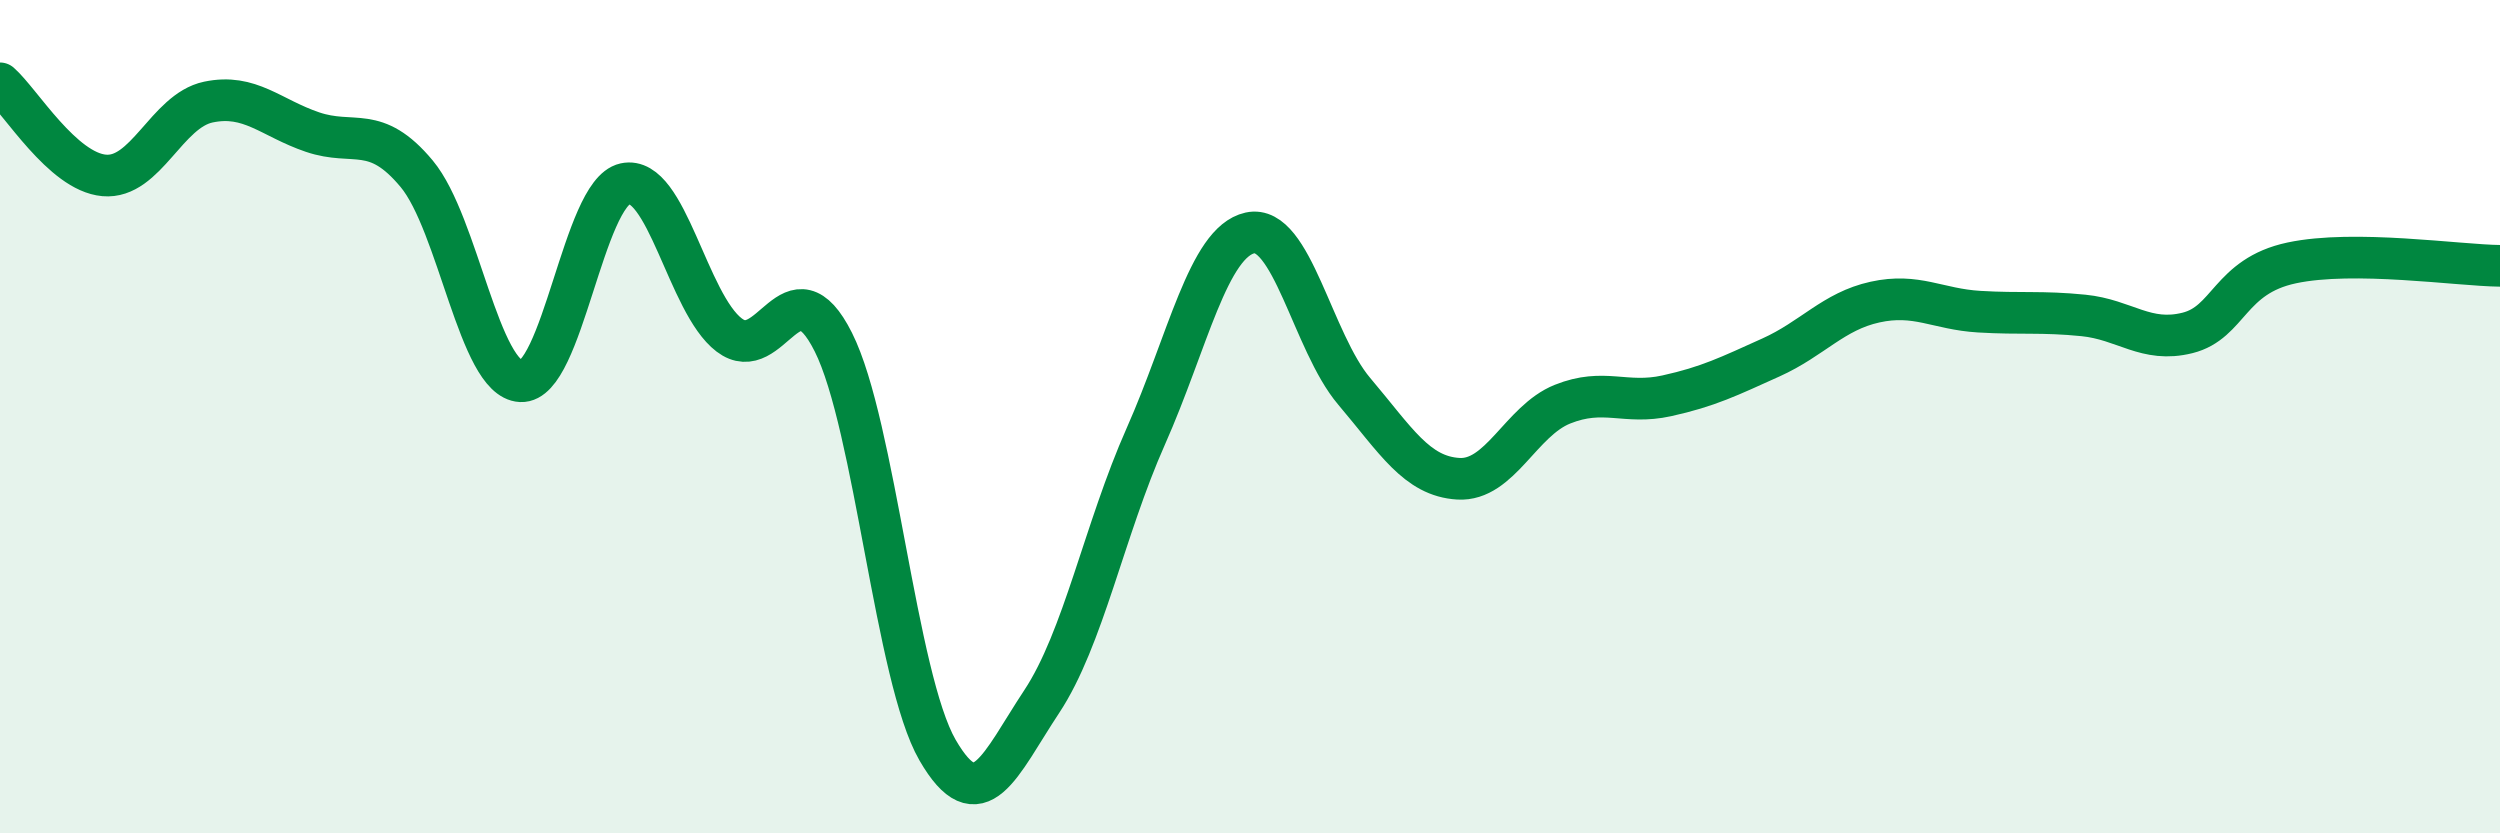
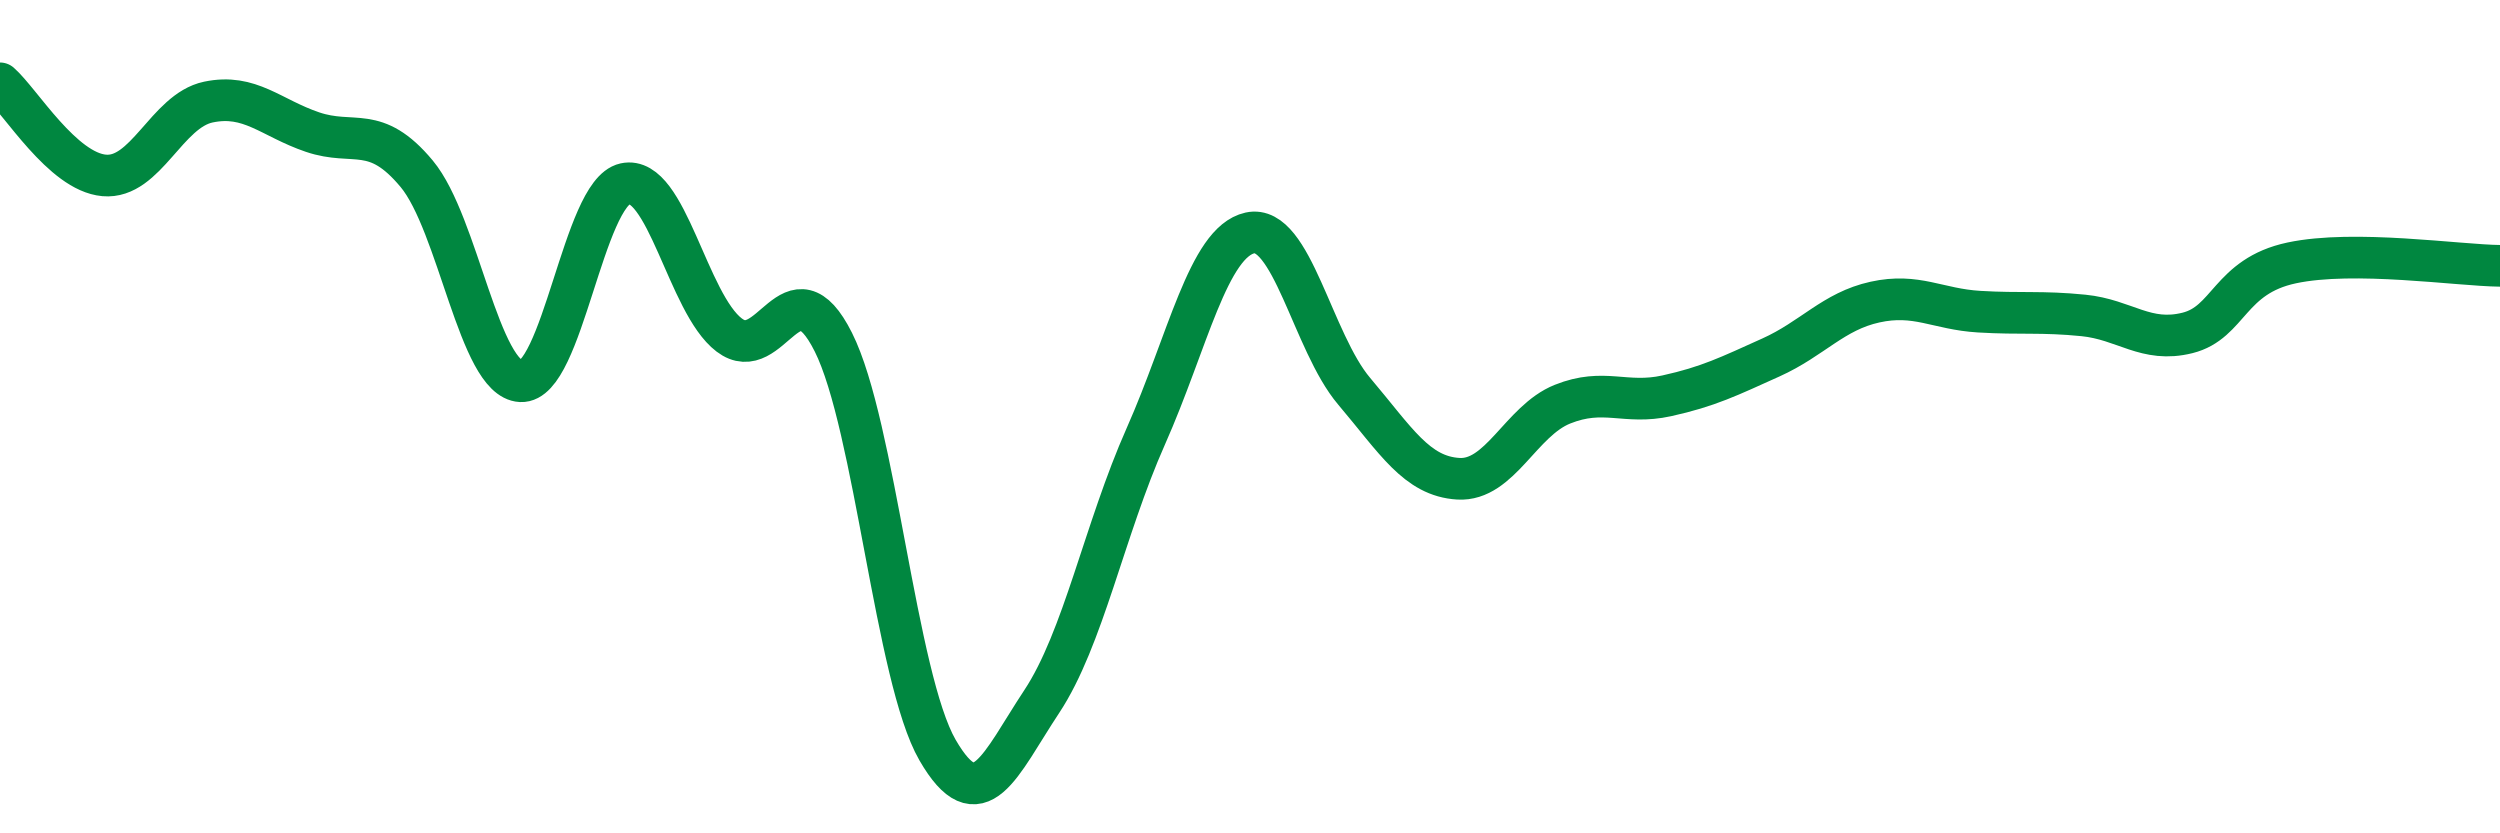
<svg xmlns="http://www.w3.org/2000/svg" width="60" height="20" viewBox="0 0 60 20">
-   <path d="M 0,2 C 0.5,2.44 1.5,4.12 2.5,4.21 C 3.5,4.3 4,2.66 5,2.45 C 6,2.24 6.5,2.83 7.5,3.17 C 8.5,3.51 9,2.97 10,4.17 C 11,5.37 11.5,9.1 12.5,9.15 C 13.5,9.2 14,4.63 15,4.41 C 16,4.19 16.5,7.28 17.5,8.04 C 18.5,8.8 19,6.22 20,8.21 C 21,10.2 21.5,16.27 22.5,18 C 23.5,19.73 24,18.35 25,16.84 C 26,15.33 26.5,12.72 27.5,10.47 C 28.5,8.22 29,5.81 30,5.59 C 31,5.37 31.5,8.21 32.5,9.39 C 33.5,10.57 34,11.43 35,11.49 C 36,11.55 36.5,10.1 37.5,9.7 C 38.5,9.3 39,9.72 40,9.5 C 41,9.28 41.5,9.03 42.5,8.58 C 43.5,8.13 44,7.47 45,7.25 C 46,7.03 46.5,7.42 47.5,7.48 C 48.5,7.54 49,7.47 50,7.57 C 51,7.67 51.5,8.24 52.5,7.99 C 53.5,7.74 53.5,6.63 55,6.31 C 56.5,5.99 59,6.37 60,6.38L60 20L0 20Z" fill="#008740" opacity="0.1" stroke-linecap="round" stroke-linejoin="round" />
  <path d="M 0,2 C 0.5,2.44 1.5,4.12 2.5,4.21 C 3.5,4.3 4,2.66 5,2.45 C 6,2.24 6.5,2.83 7.5,3.17 C 8.5,3.51 9,2.97 10,4.17 C 11,5.37 11.5,9.1 12.5,9.15 C 13.5,9.2 14,4.63 15,4.41 C 16,4.19 16.5,7.28 17.5,8.04 C 18.5,8.8 19,6.22 20,8.21 C 21,10.2 21.5,16.27 22.5,18 C 23.5,19.73 24,18.35 25,16.84 C 26,15.33 26.5,12.72 27.5,10.47 C 28.5,8.22 29,5.81 30,5.59 C 31,5.37 31.5,8.21 32.5,9.39 C 33.5,10.57 34,11.43 35,11.49 C 36,11.55 36.5,10.1 37.5,9.7 C 38.5,9.3 39,9.72 40,9.5 C 41,9.28 41.5,9.03 42.5,8.58 C 43.5,8.13 44,7.47 45,7.25 C 46,7.03 46.5,7.42 47.5,7.48 C 48.5,7.54 49,7.47 50,7.57 C 51,7.67 51.5,8.24 52.5,7.99 C 53.5,7.74 53.5,6.63 55,6.31 C 56.5,5.99 59,6.37 60,6.38" stroke="#008740" stroke-width="1" fill="none" stroke-linecap="round" stroke-linejoin="round" />
</svg>